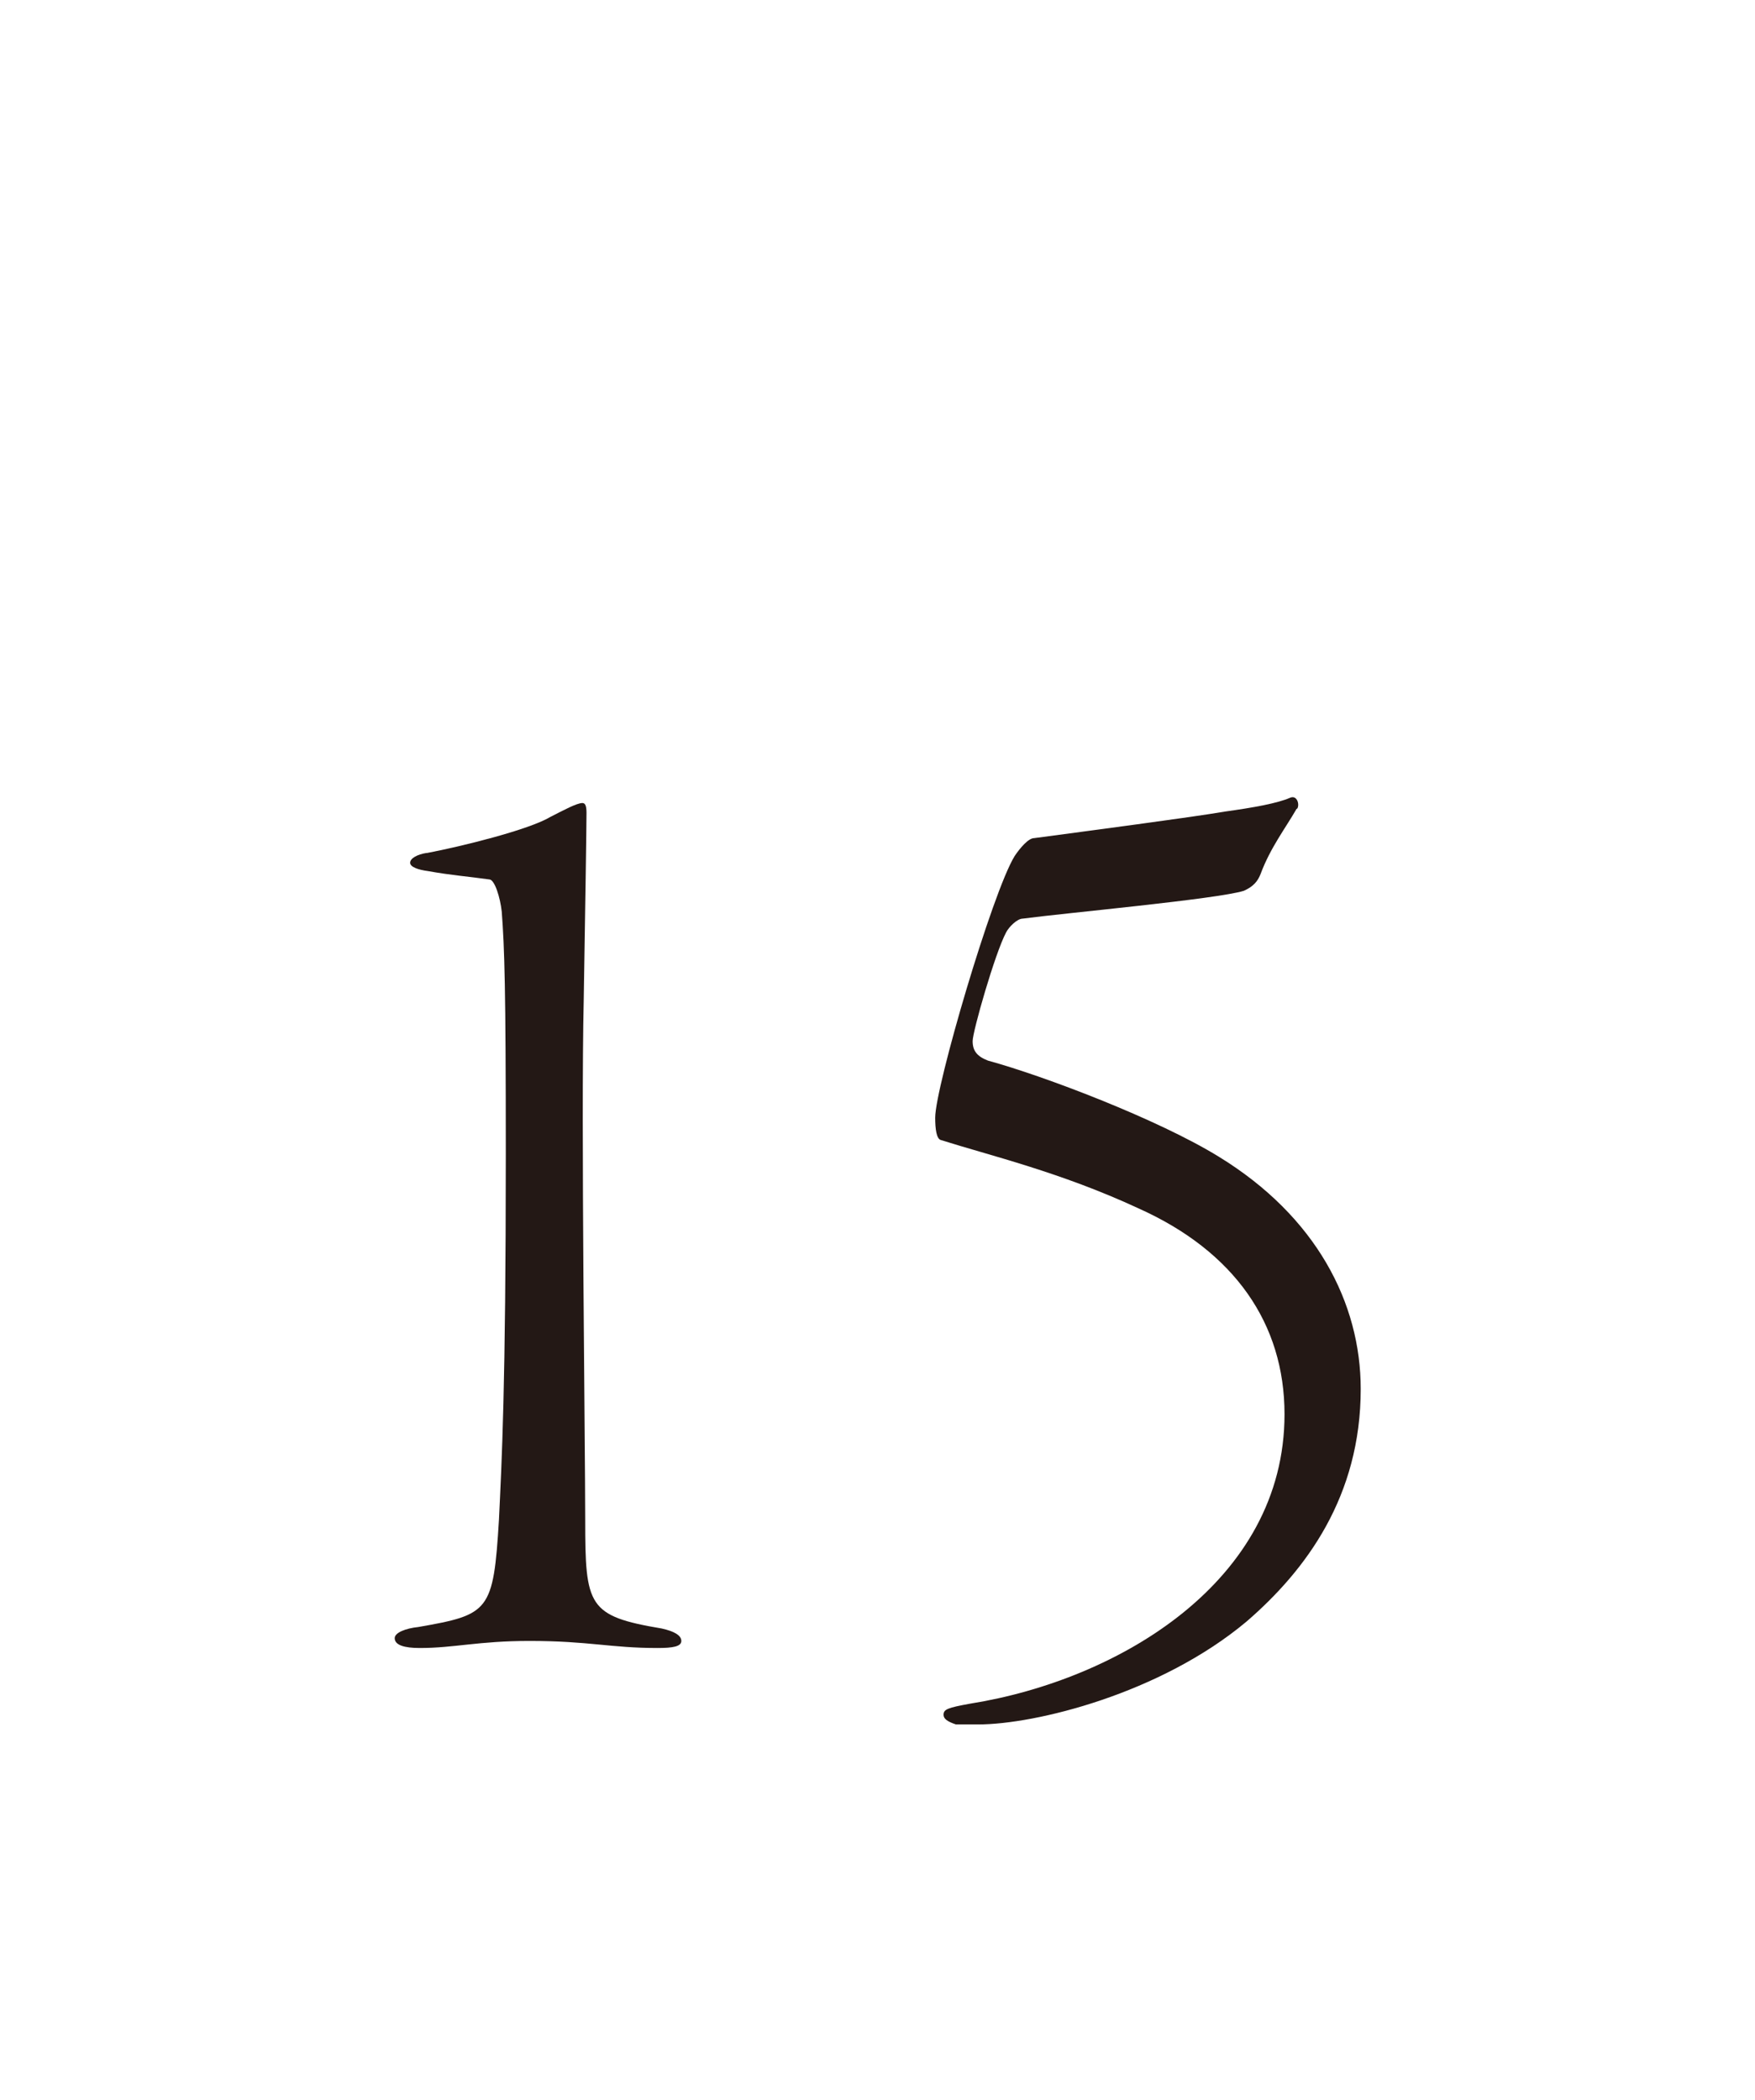
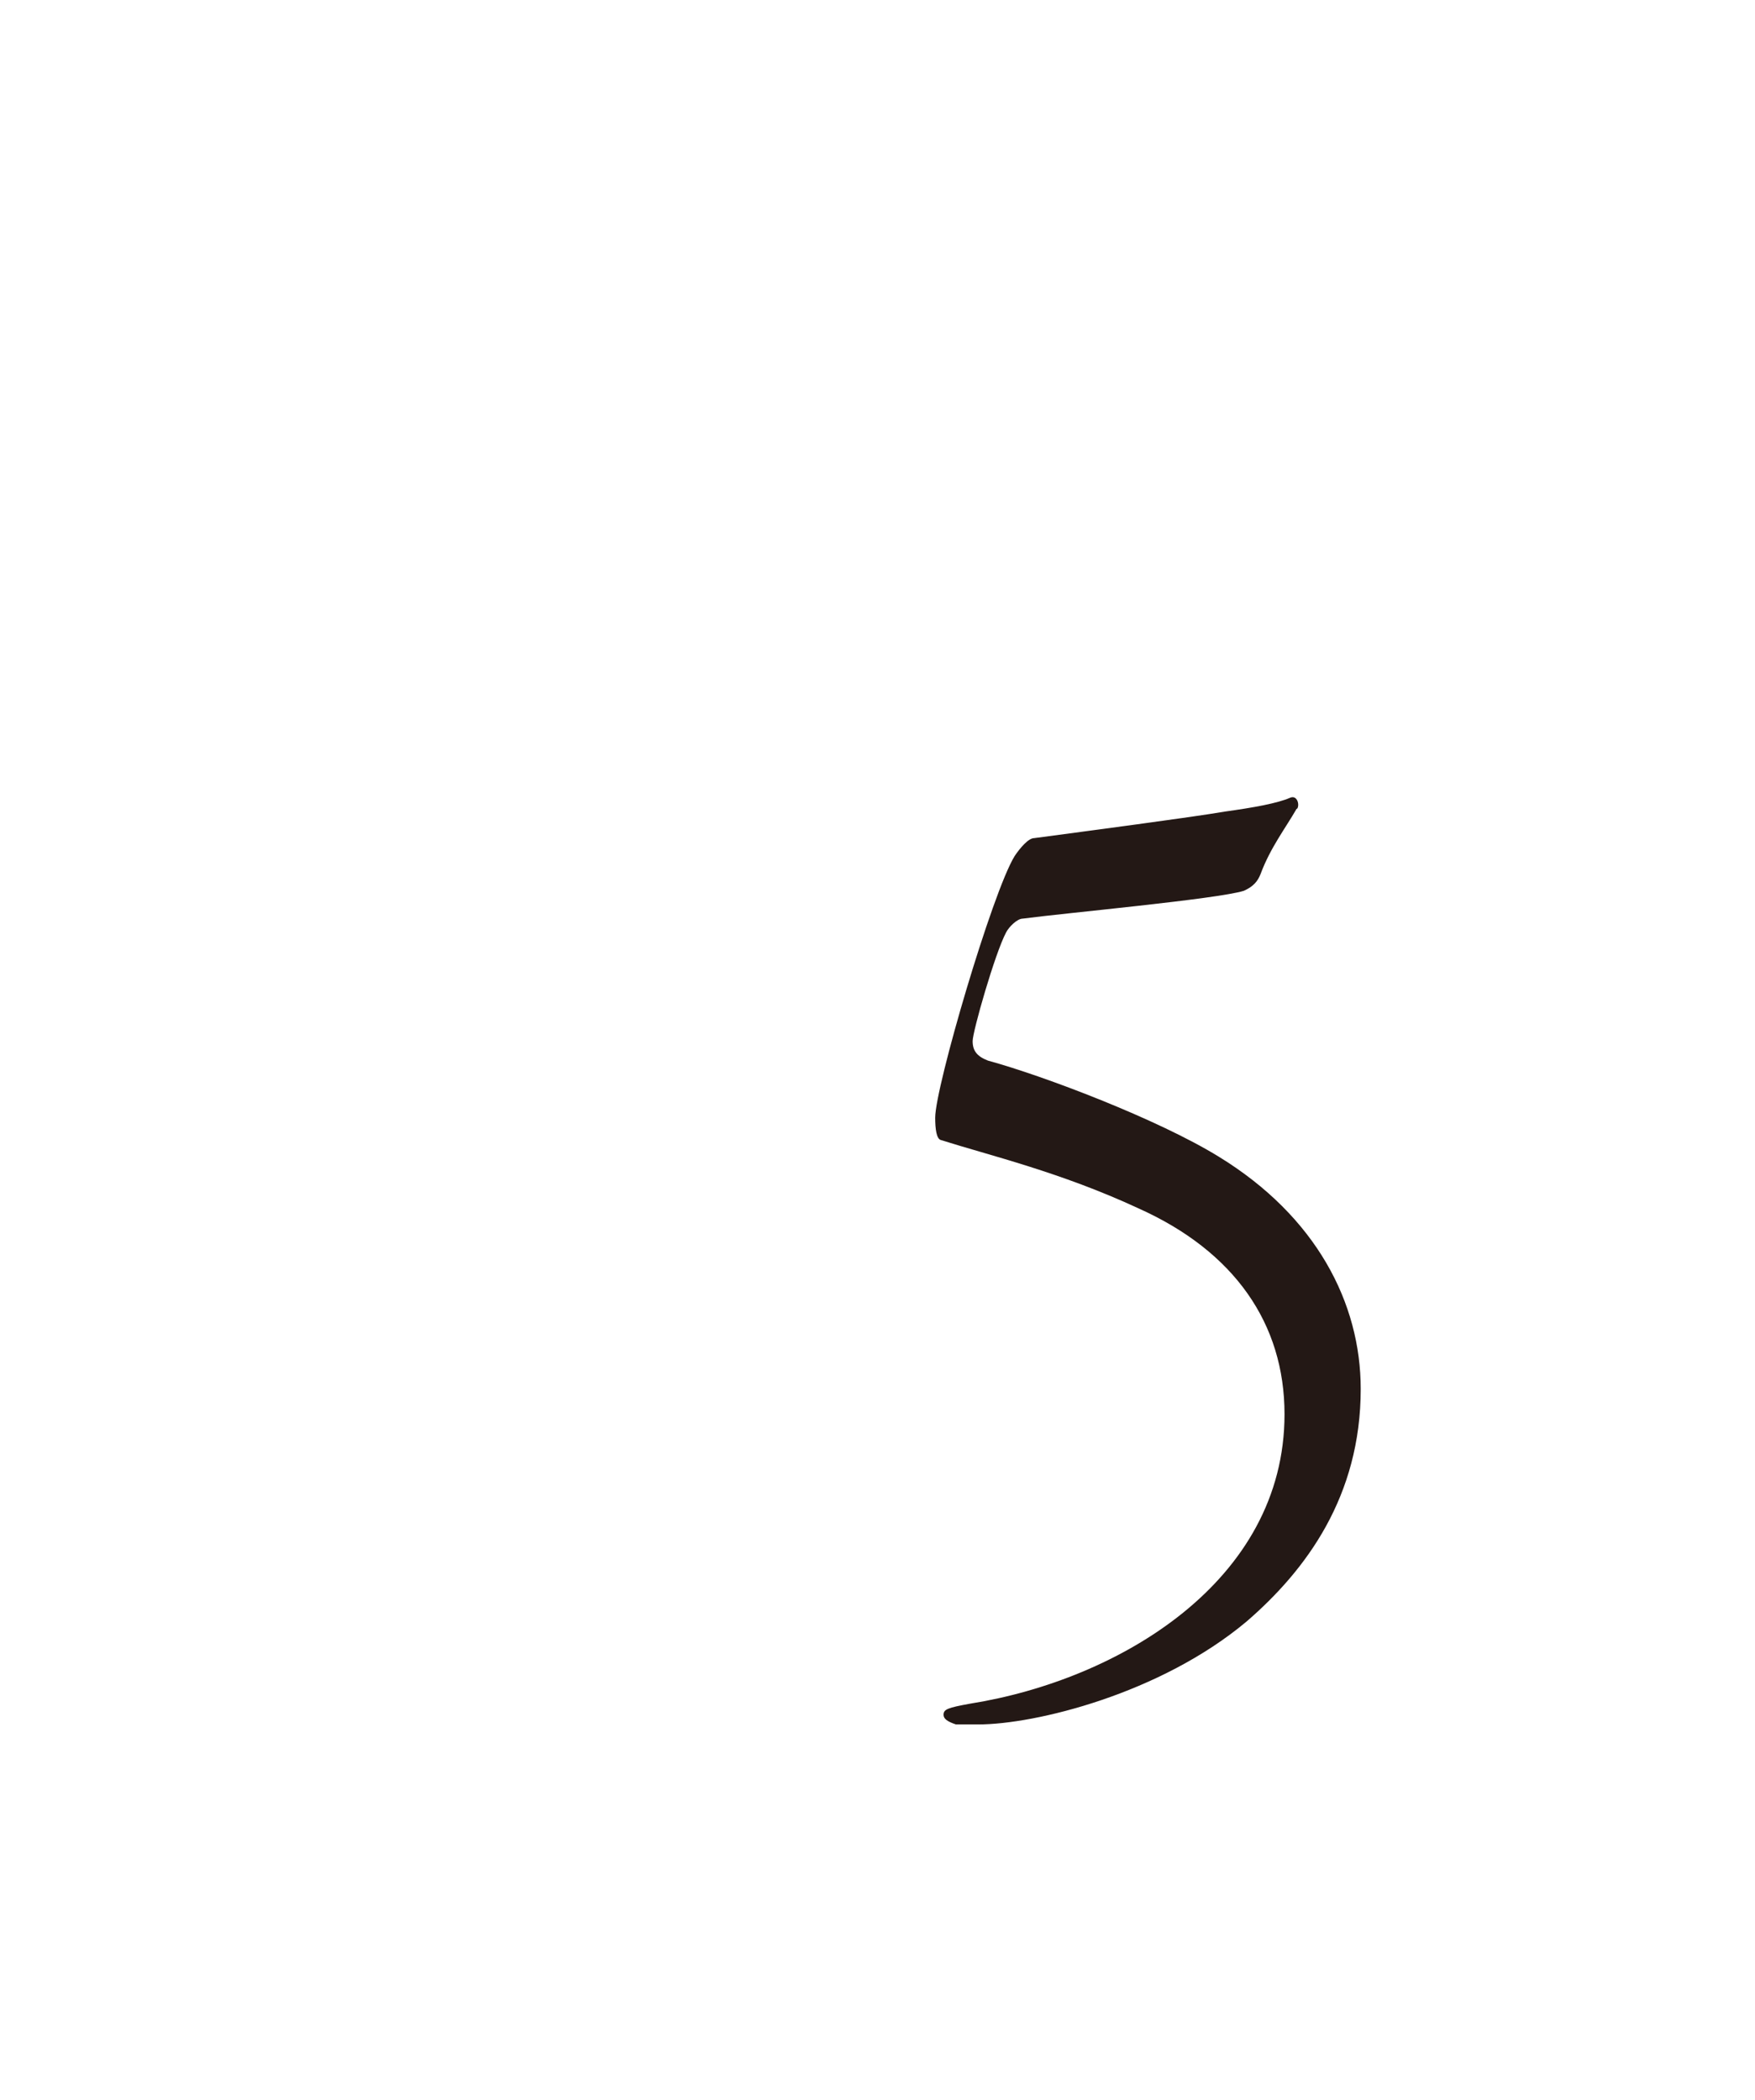
<svg xmlns="http://www.w3.org/2000/svg" id="_レイヤー_2" viewBox="0 0 81.99 98.09">
  <defs>
    <style>.cls-1{fill:none;}.cls-2{fill:#231815;}</style>
  </defs>
  <g id="design">
-     <path class="cls-2" d="M19.92,39.85c1.69-.32,4.81-1.1,5.79-1.69.65-.33,1.24-.65,1.5-.65.13,0,.19.13.19.46,0,.65-.06,4.55-.13,8.78-.13,5.4.07,20.8.07,24.25,0,4.03.13,4.49,3.58,5.07.58.13.91.32.91.58s-.39.33-1.11.33c-2.21,0-3.19-.33-5.98-.33-2.4,0-3.51.33-5.13.33-.71,0-1.17-.13-1.17-.46,0-.26.52-.46,1.1-.52,3.32-.58,3.51-.72,3.77-5.01.13-2.73.32-6.11.32-17.1,0-7.74-.06-9.62-.19-11.31-.07-.65-.33-1.5-.58-1.5-.91-.13-1.82-.2-2.86-.39-.46-.06-.84-.19-.84-.39s.32-.39.78-.46Z" />
    <path class="cls-2" d="M60.58,37.77c-.52.91-1.23,1.82-1.69,3.06-.13.33-.33.58-.78.78-1.24.39-8.39,1.04-10.33,1.3-.26,0-.65.39-.78.65-.52.98-1.56,4.62-1.56,5.07s.2.71.71.91c2.6.71,7.93,2.73,10.79,4.49,4.55,2.79,6.63,6.83,6.63,10.85,0,5.01-2.54,8.45-5.33,10.86-4.03,3.38-9.88,4.81-12.54,4.81h-1.04c-.39-.13-.58-.26-.58-.45,0-.26.2-.33,1.24-.52,6.96-1.11,14.69-5.72,14.69-13.52,0-4.23-2.34-7.61-6.83-9.62-3.64-1.69-6.96-2.47-9.23-3.19-.2-.06-.26-.52-.26-1.04,0-1.43,2.67-10.53,3.71-12.22.26-.39.65-.84.91-.84,2.47-.33,7.41-.98,8.91-1.24,1.37-.19,2.47-.39,3.06-.65.32-.13.45.33.32.52Z" />
-     <rect class="cls-1" y="92.24" width="81.99" height="1" />
-     <rect class="cls-1" y="97.09" width="81.99" height="1" />
  </g>
</svg>